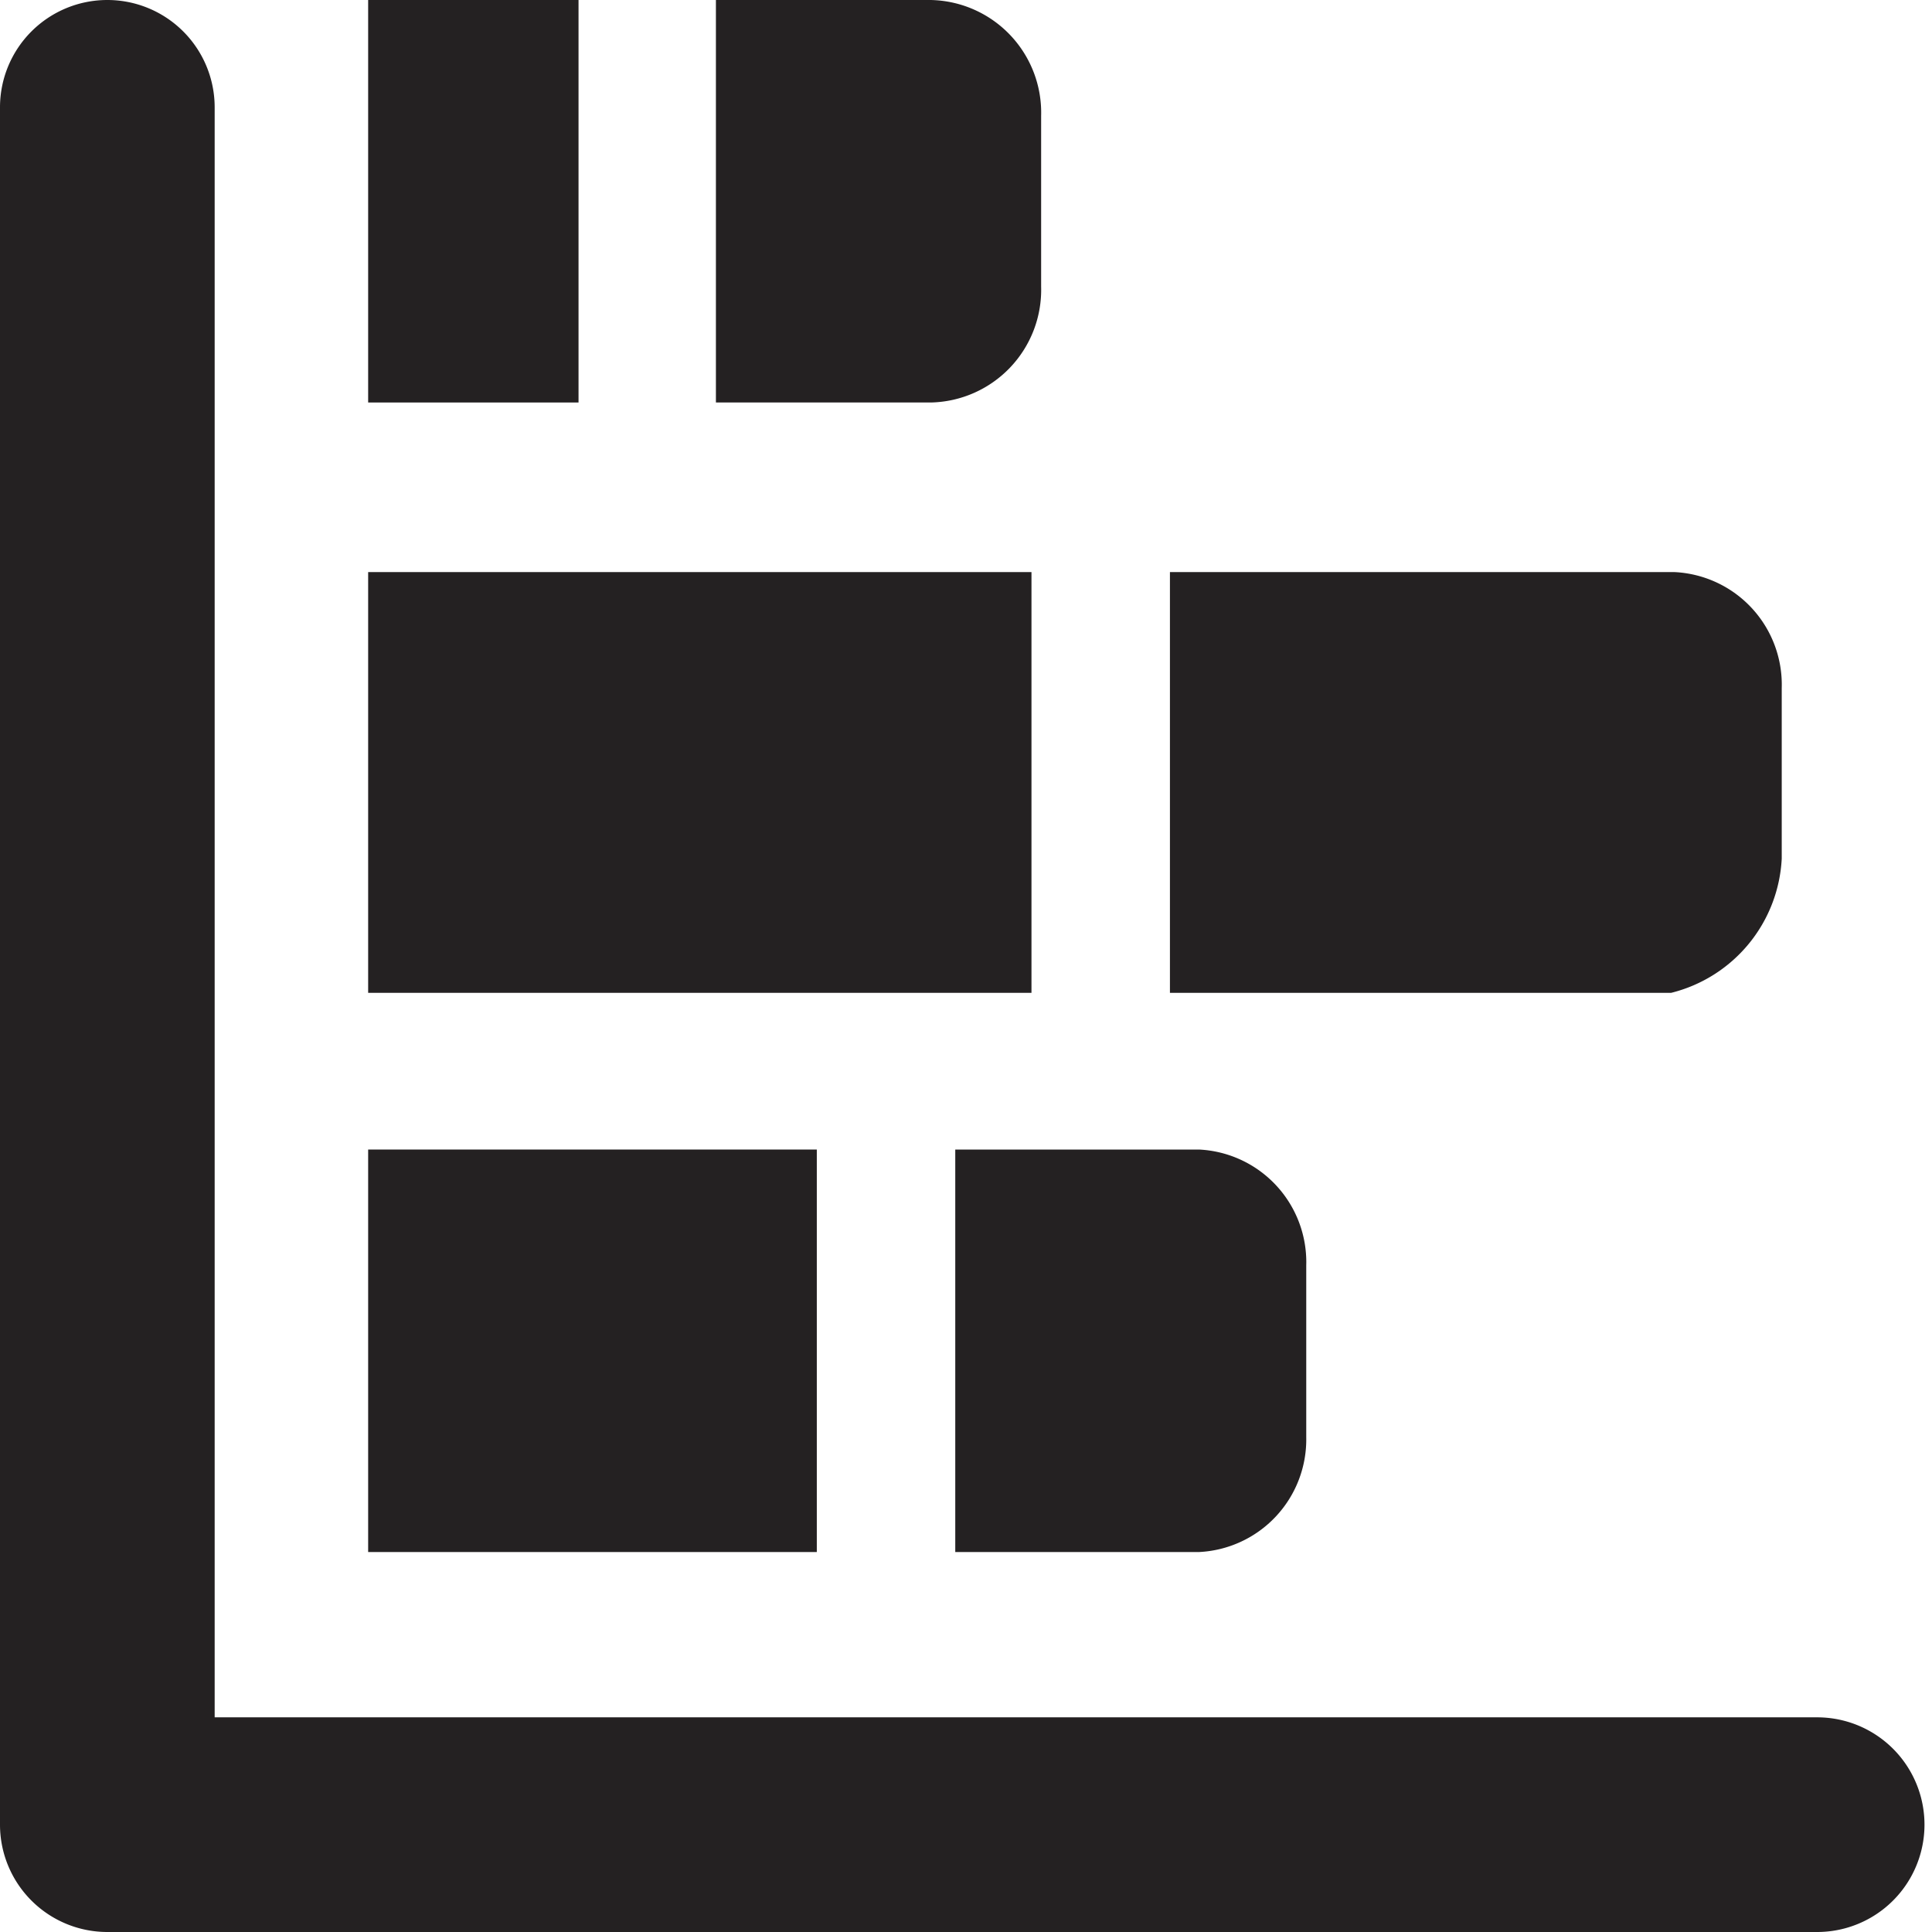
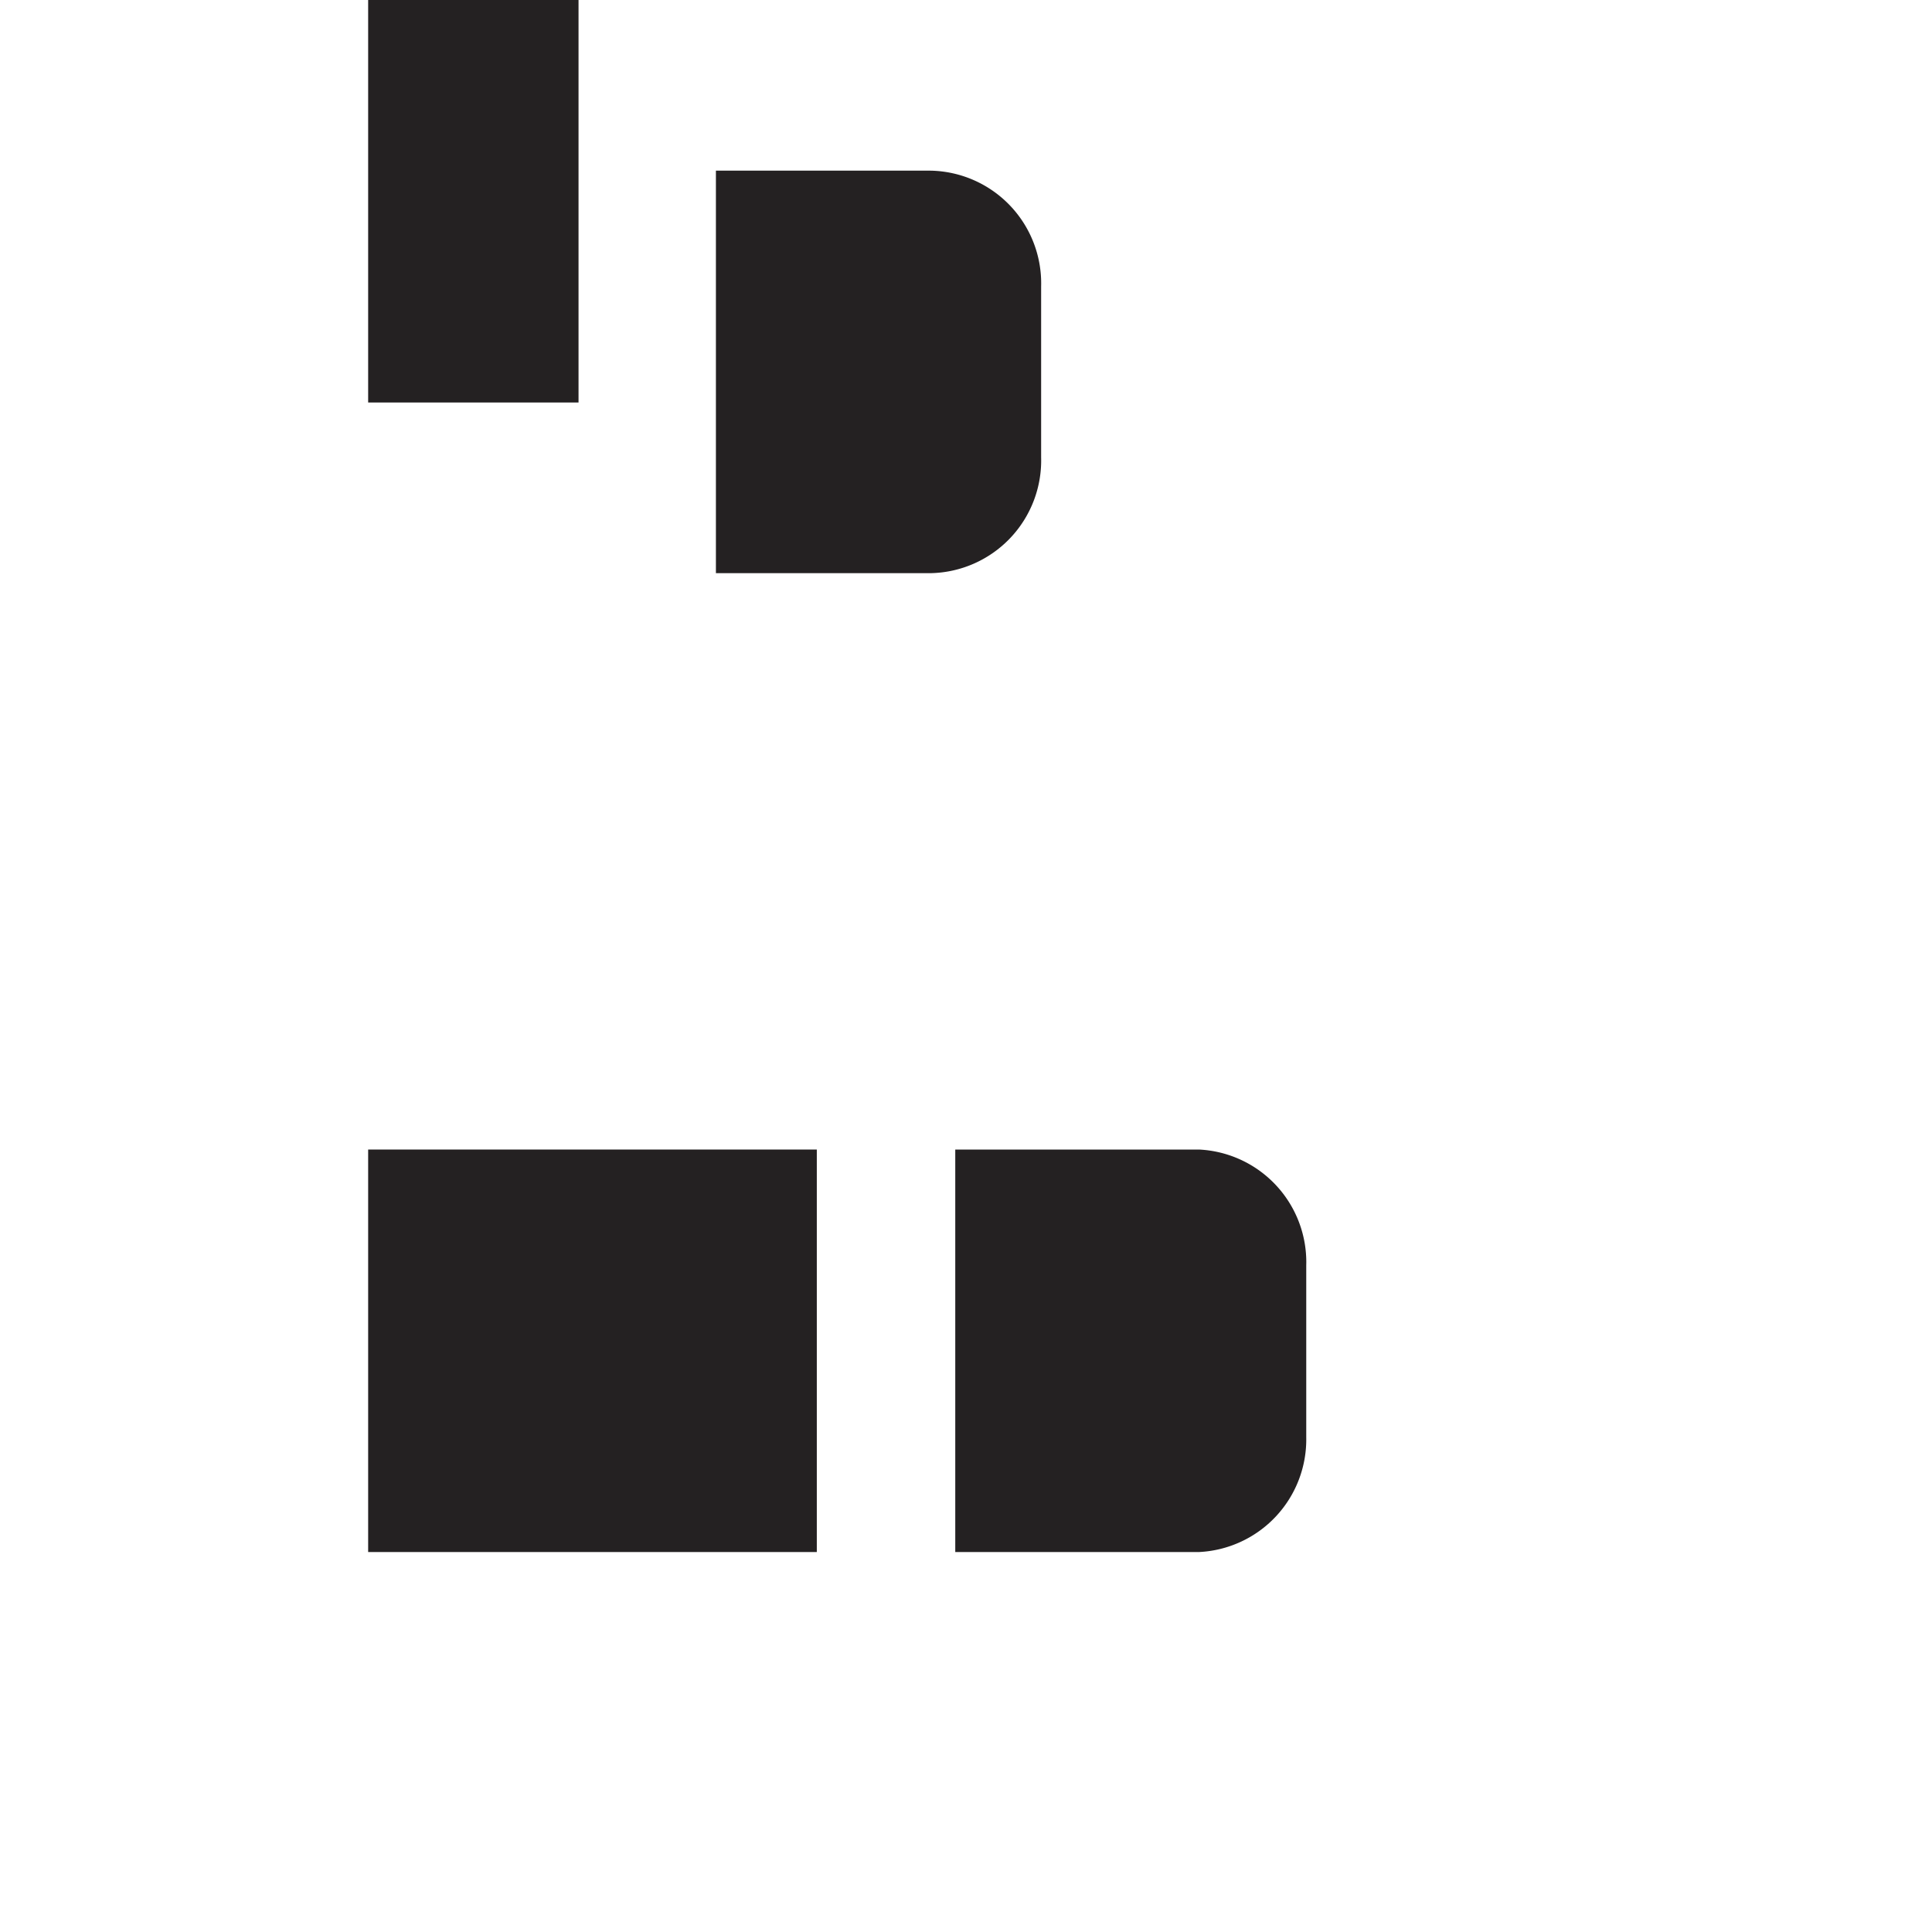
<svg xmlns="http://www.w3.org/2000/svg" height="18" viewBox="0 0 18 18" width="18">
  <g fill="#242122">
-     <path d="m16.6 8v-1.59a1.05 1.05 0 0 0 -1-1.08h-4.7v3.92h4.67a1.36 1.36 0 0 0 1.03-1.25z" />
    <path d="m8.9 10.71v3.75h2.27a1.05 1.05 0 0 0 1-1.07v-1.6a1.05 1.05 0 0 0 -1-1.08z" />
    <path d="m3.43 10.71h4.18v3.75h-4.18z" />
    <path d="m3.43 0h1.96v3.75h-1.96z" />
-     <path d="m16.93 16h-14.93v-15a1 1 0 0 0 -1-1 1 1 0 0 0 -1 1v16a1 1 0 0 0 1 1h15.93a1 1 0 1 0 0-2z" />
-     <path d="m3.43 5.33h6.18v3.92h-6.18z" />
-     <path d="m9.7 2.67v-1.59a1.05 1.05 0 0 0 -1.03-1.08h-2v3.75h2a1.05 1.05 0 0 0 1.03-1.08z" />
+     <path d="m9.7 2.67a1.05 1.05 0 0 0 -1.03-1.08h-2v3.75h2a1.05 1.05 0 0 0 1.03-1.08z" />
  </g>
</svg>